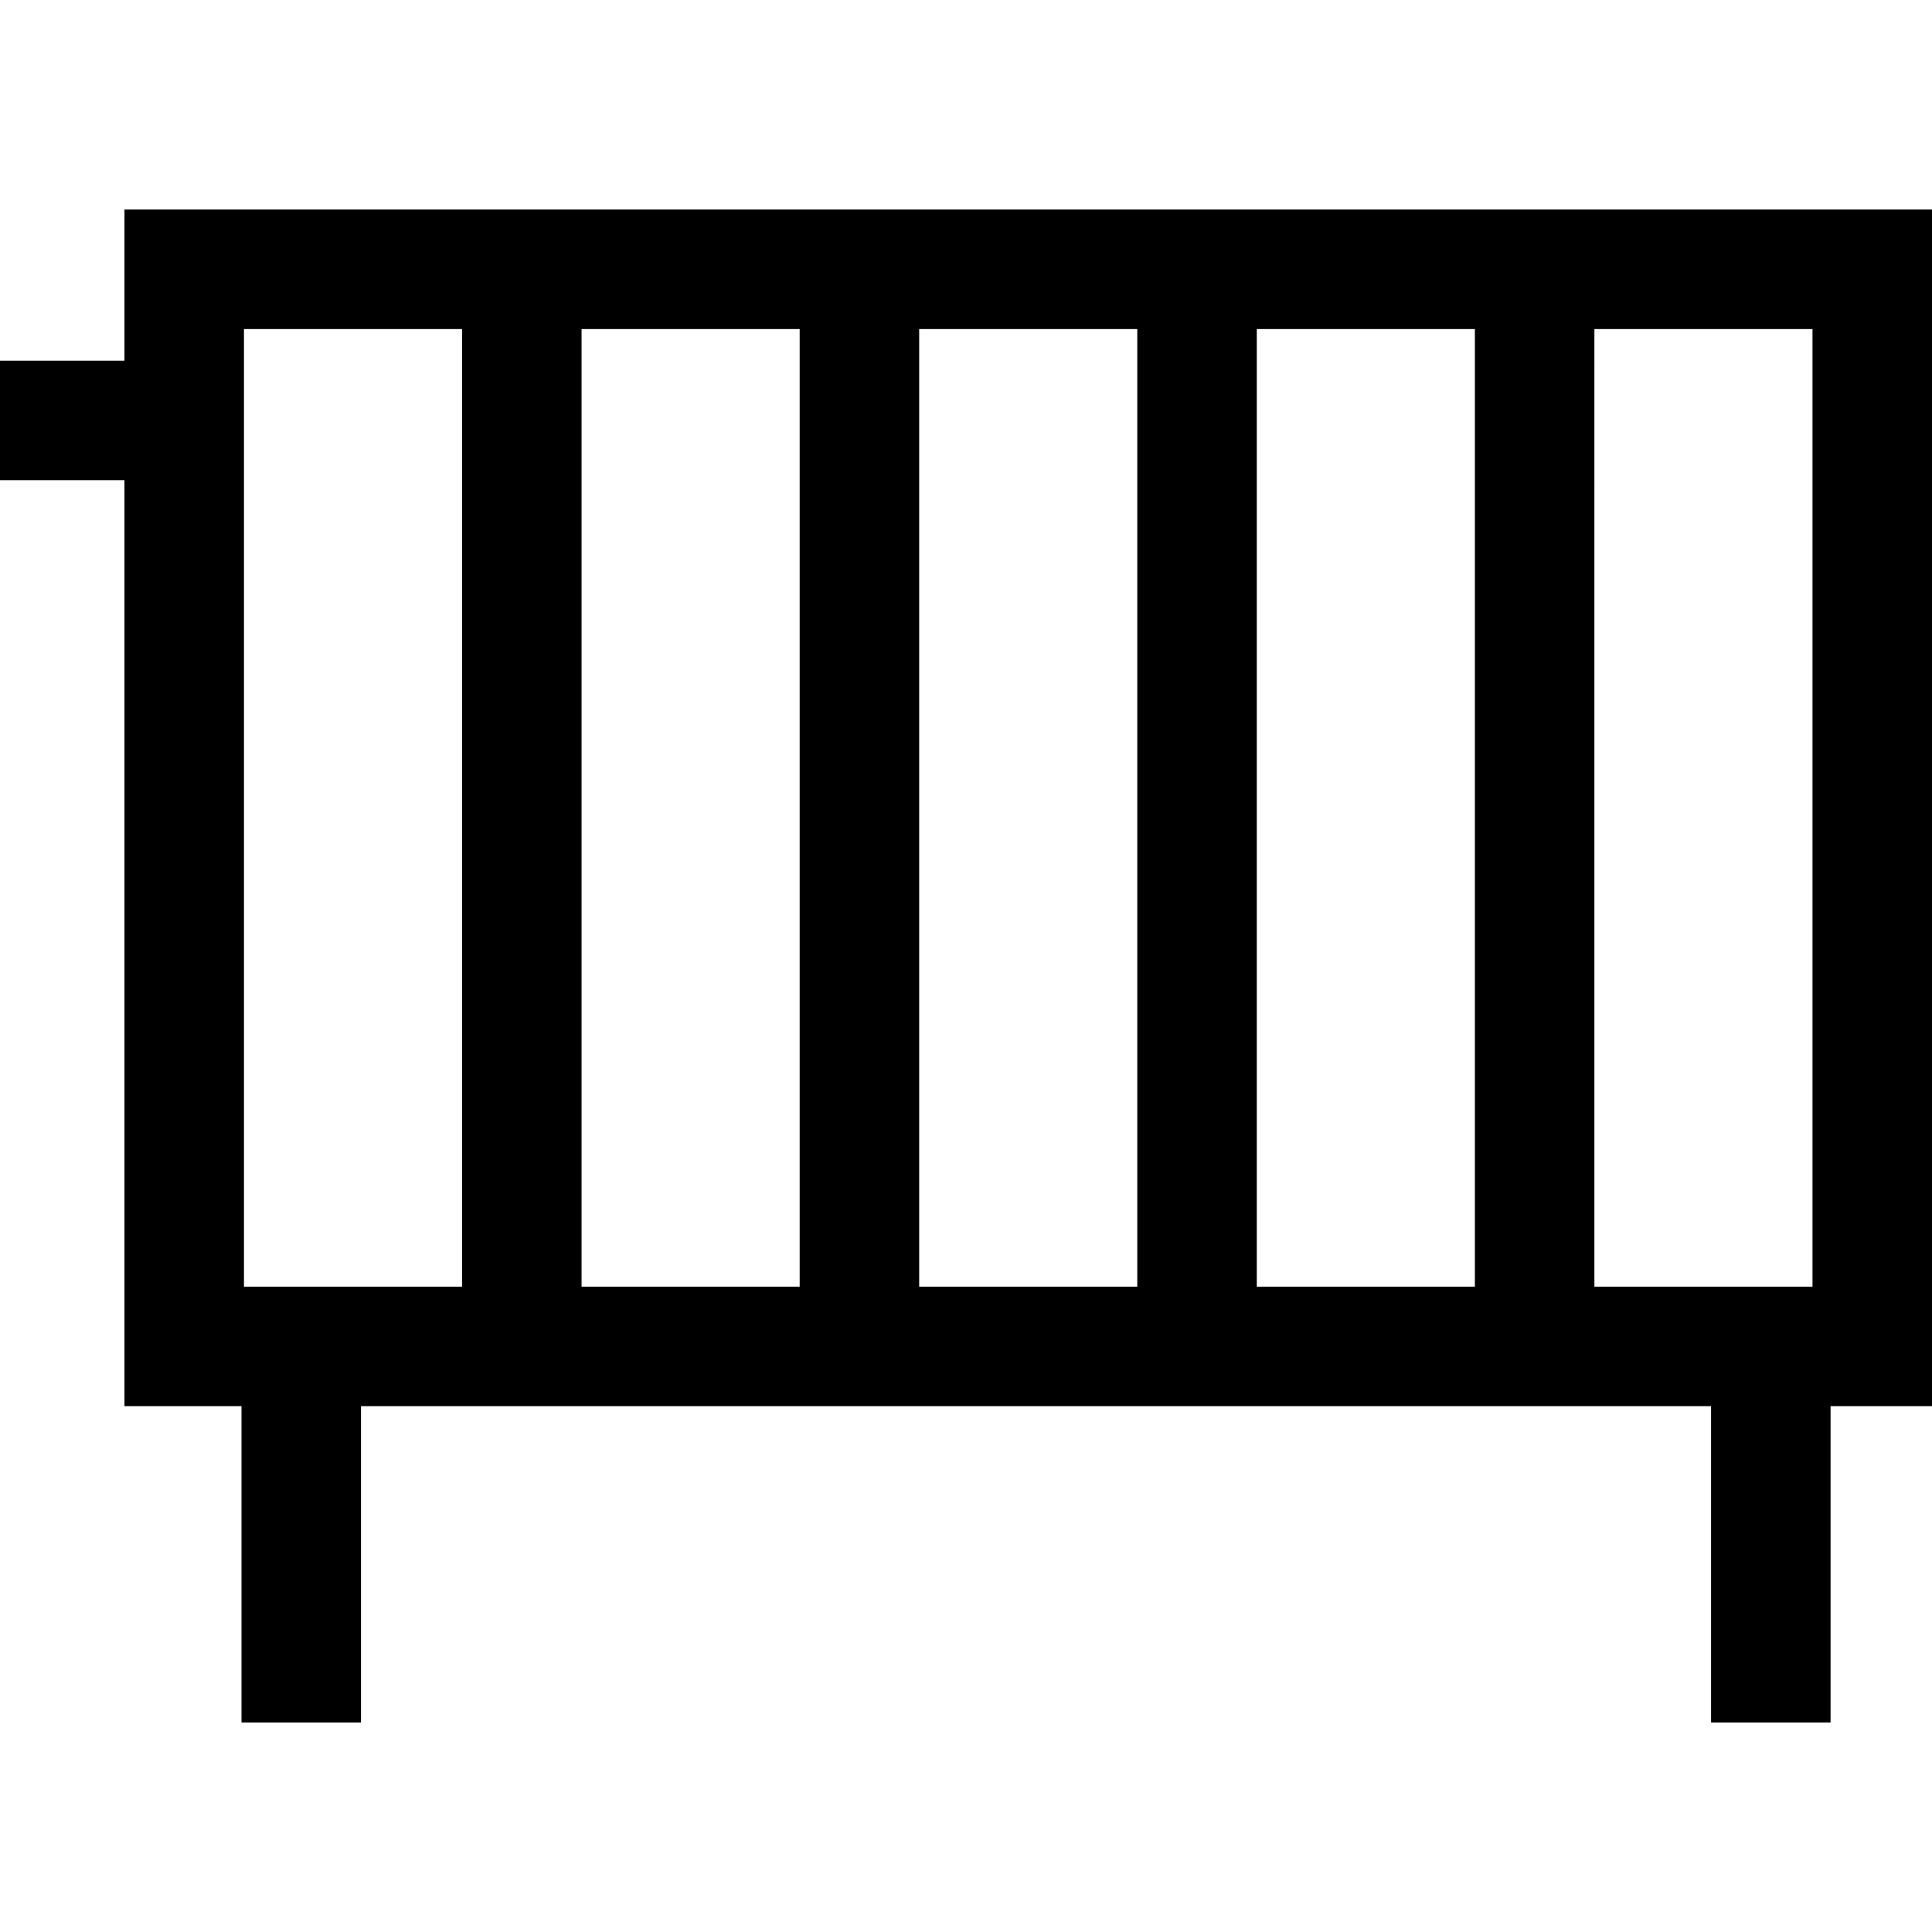
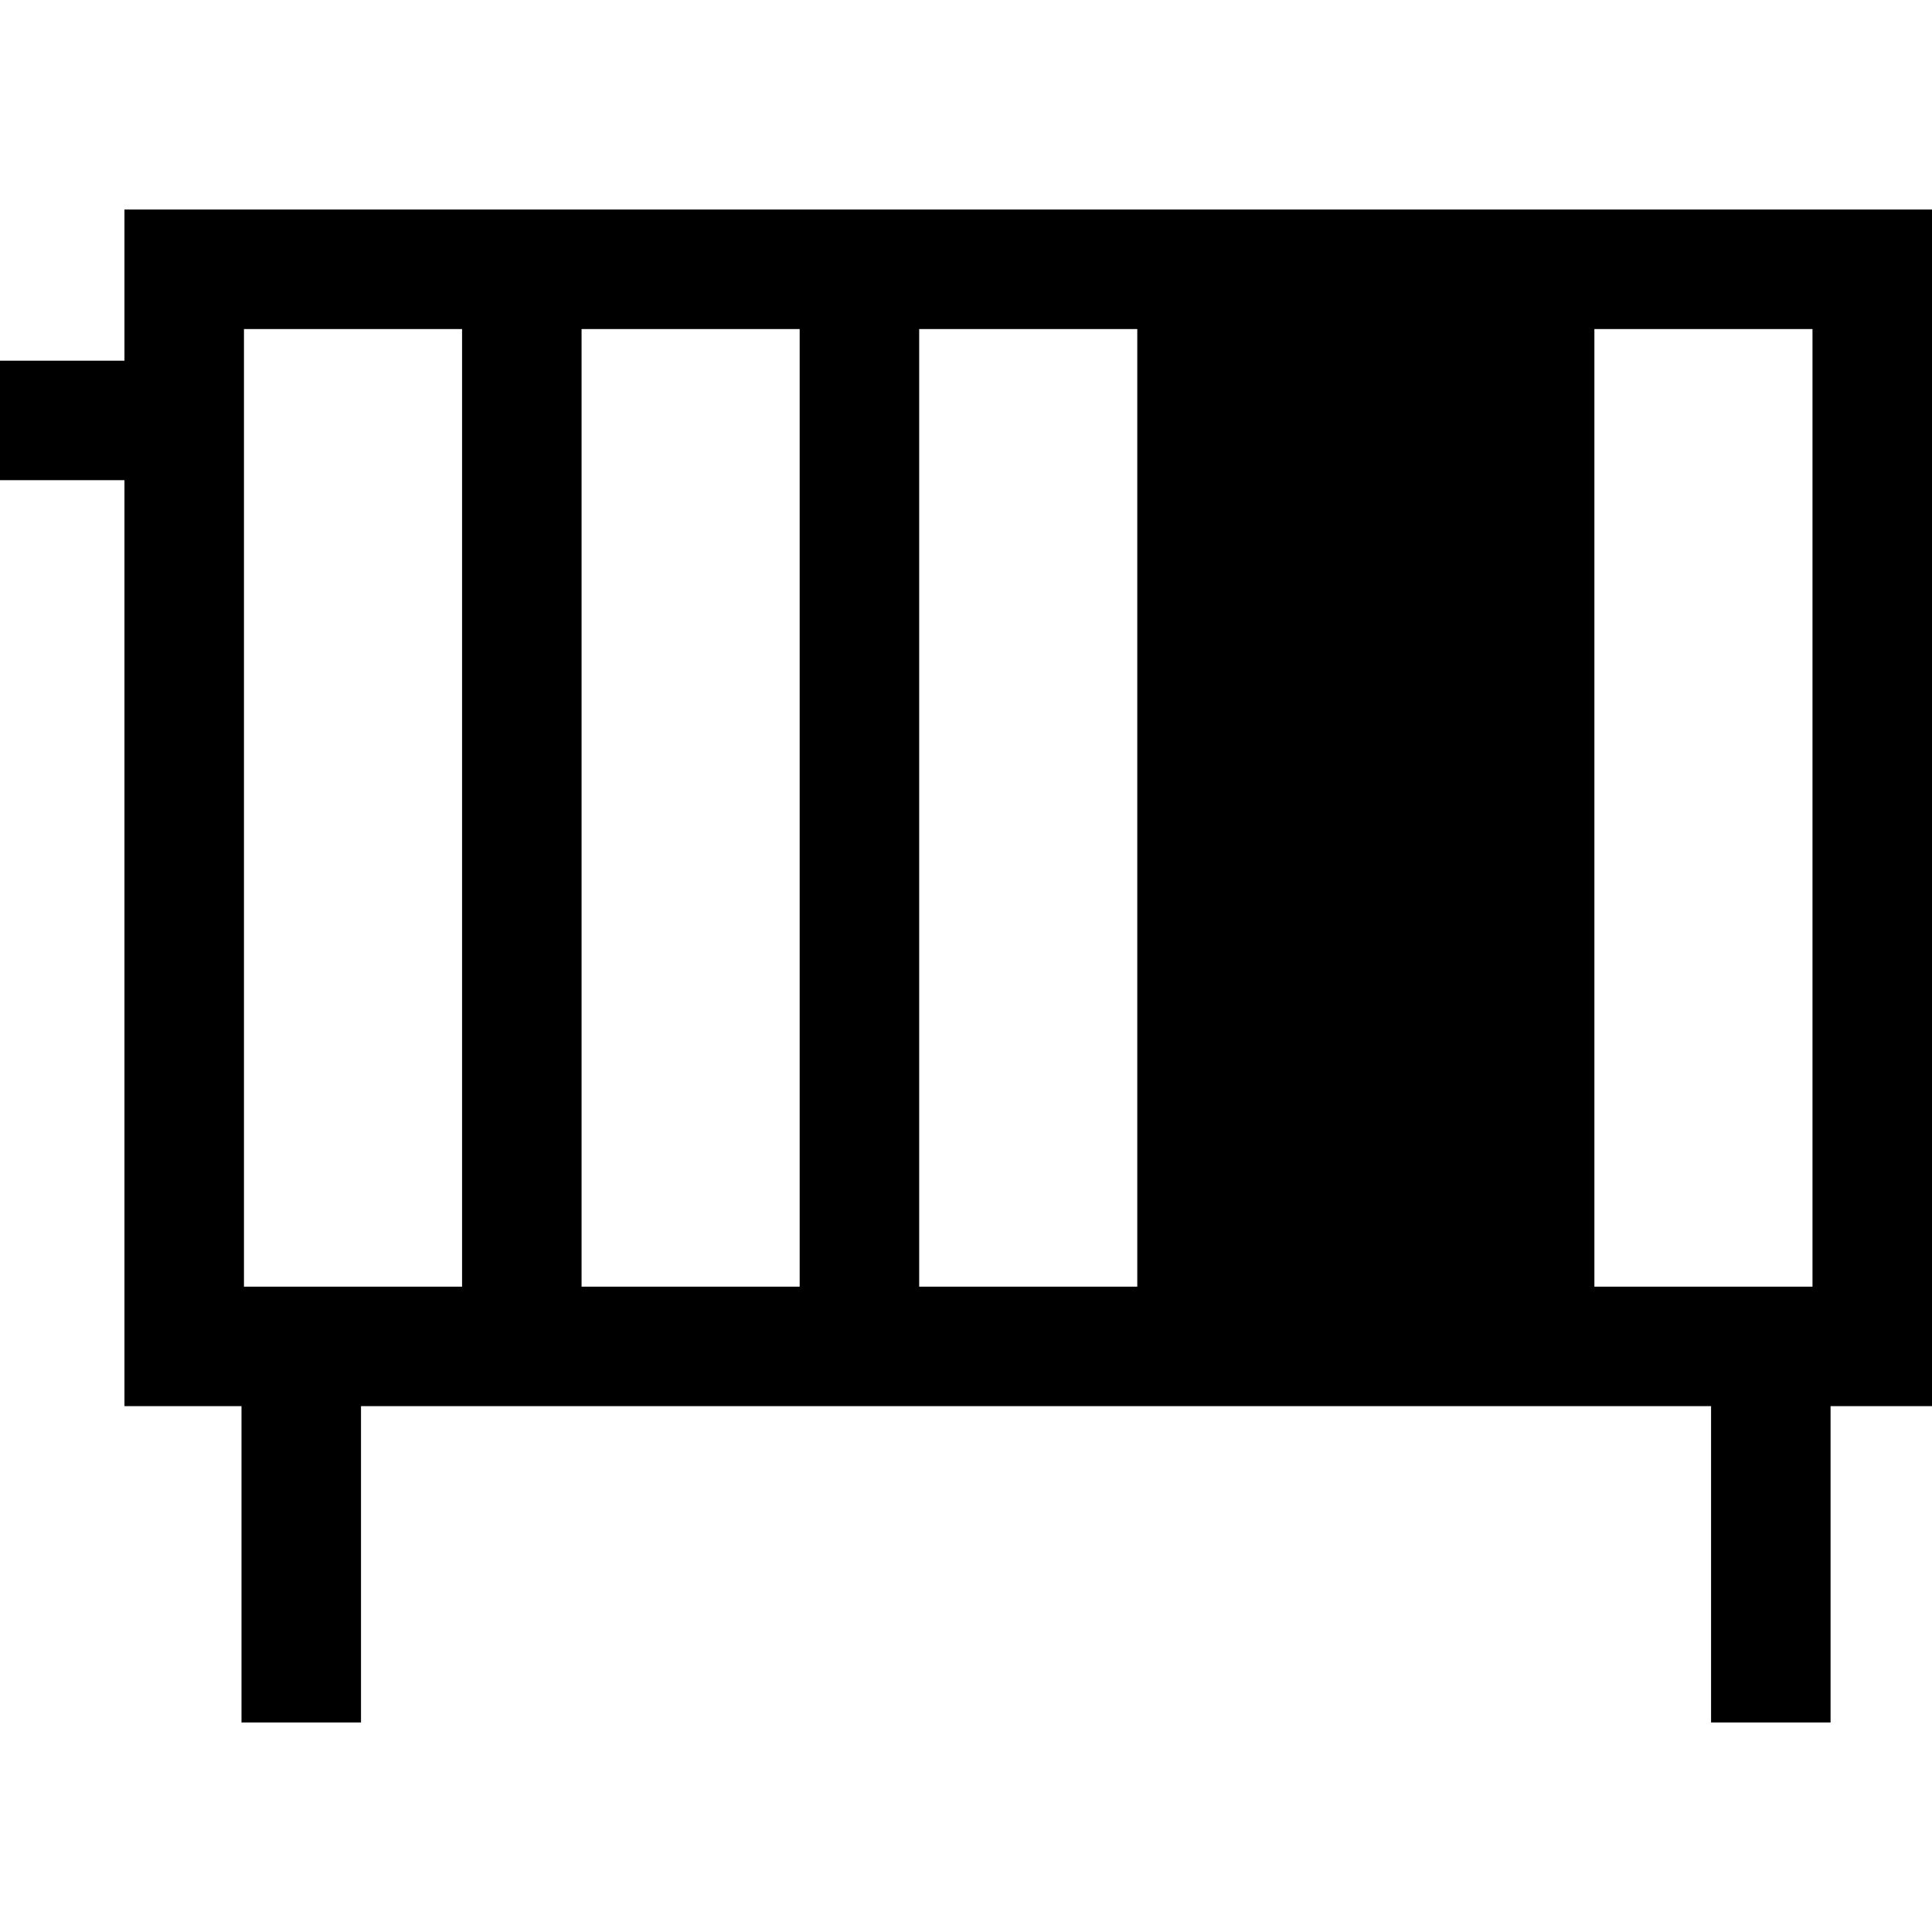
<svg xmlns="http://www.w3.org/2000/svg" version="1.1" id="Layer_1" x="0px" y="0px" viewBox="0 0 485 485" style="enable-background:new 0 0 485 485;" xml:space="preserve">
  <g>
-     <path d="M485,52.604H31.243v37.937H0v30h31.243v232.451h29.381v79.405h30v-79.405h338.912v79.405h30v-79.405H485V52.604z    M455,322.991h-54.751V82.604H455V322.991z M230.746,82.604h54.751v240.388h-54.751V82.604z M200.746,322.991h-54.752V82.604   h54.752V322.991z M315.497,82.604h54.752v240.388h-54.752V82.604z M61.243,82.604h54.751v240.388H61.243V82.604z" />
+     <path d="M485,52.604H31.243v37.937H0v30h31.243v232.451h29.381v79.405h30v-79.405h338.912v79.405h30v-79.405H485V52.604z    M455,322.991h-54.751V82.604H455V322.991z M230.746,82.604h54.751v240.388h-54.751V82.604z M200.746,322.991h-54.752V82.604   h54.752V322.991z M315.497,82.604h54.752h-54.752V82.604z M61.243,82.604h54.751v240.388H61.243V82.604z" />
  </g>
  <g>
</g>
  <g>
</g>
  <g>
</g>
  <g>
</g>
  <g>
</g>
  <g>
</g>
  <g>
</g>
  <g>
</g>
  <g>
</g>
  <g>
</g>
  <g>
</g>
  <g>
</g>
  <g>
</g>
  <g>
</g>
  <g>
</g>
</svg>